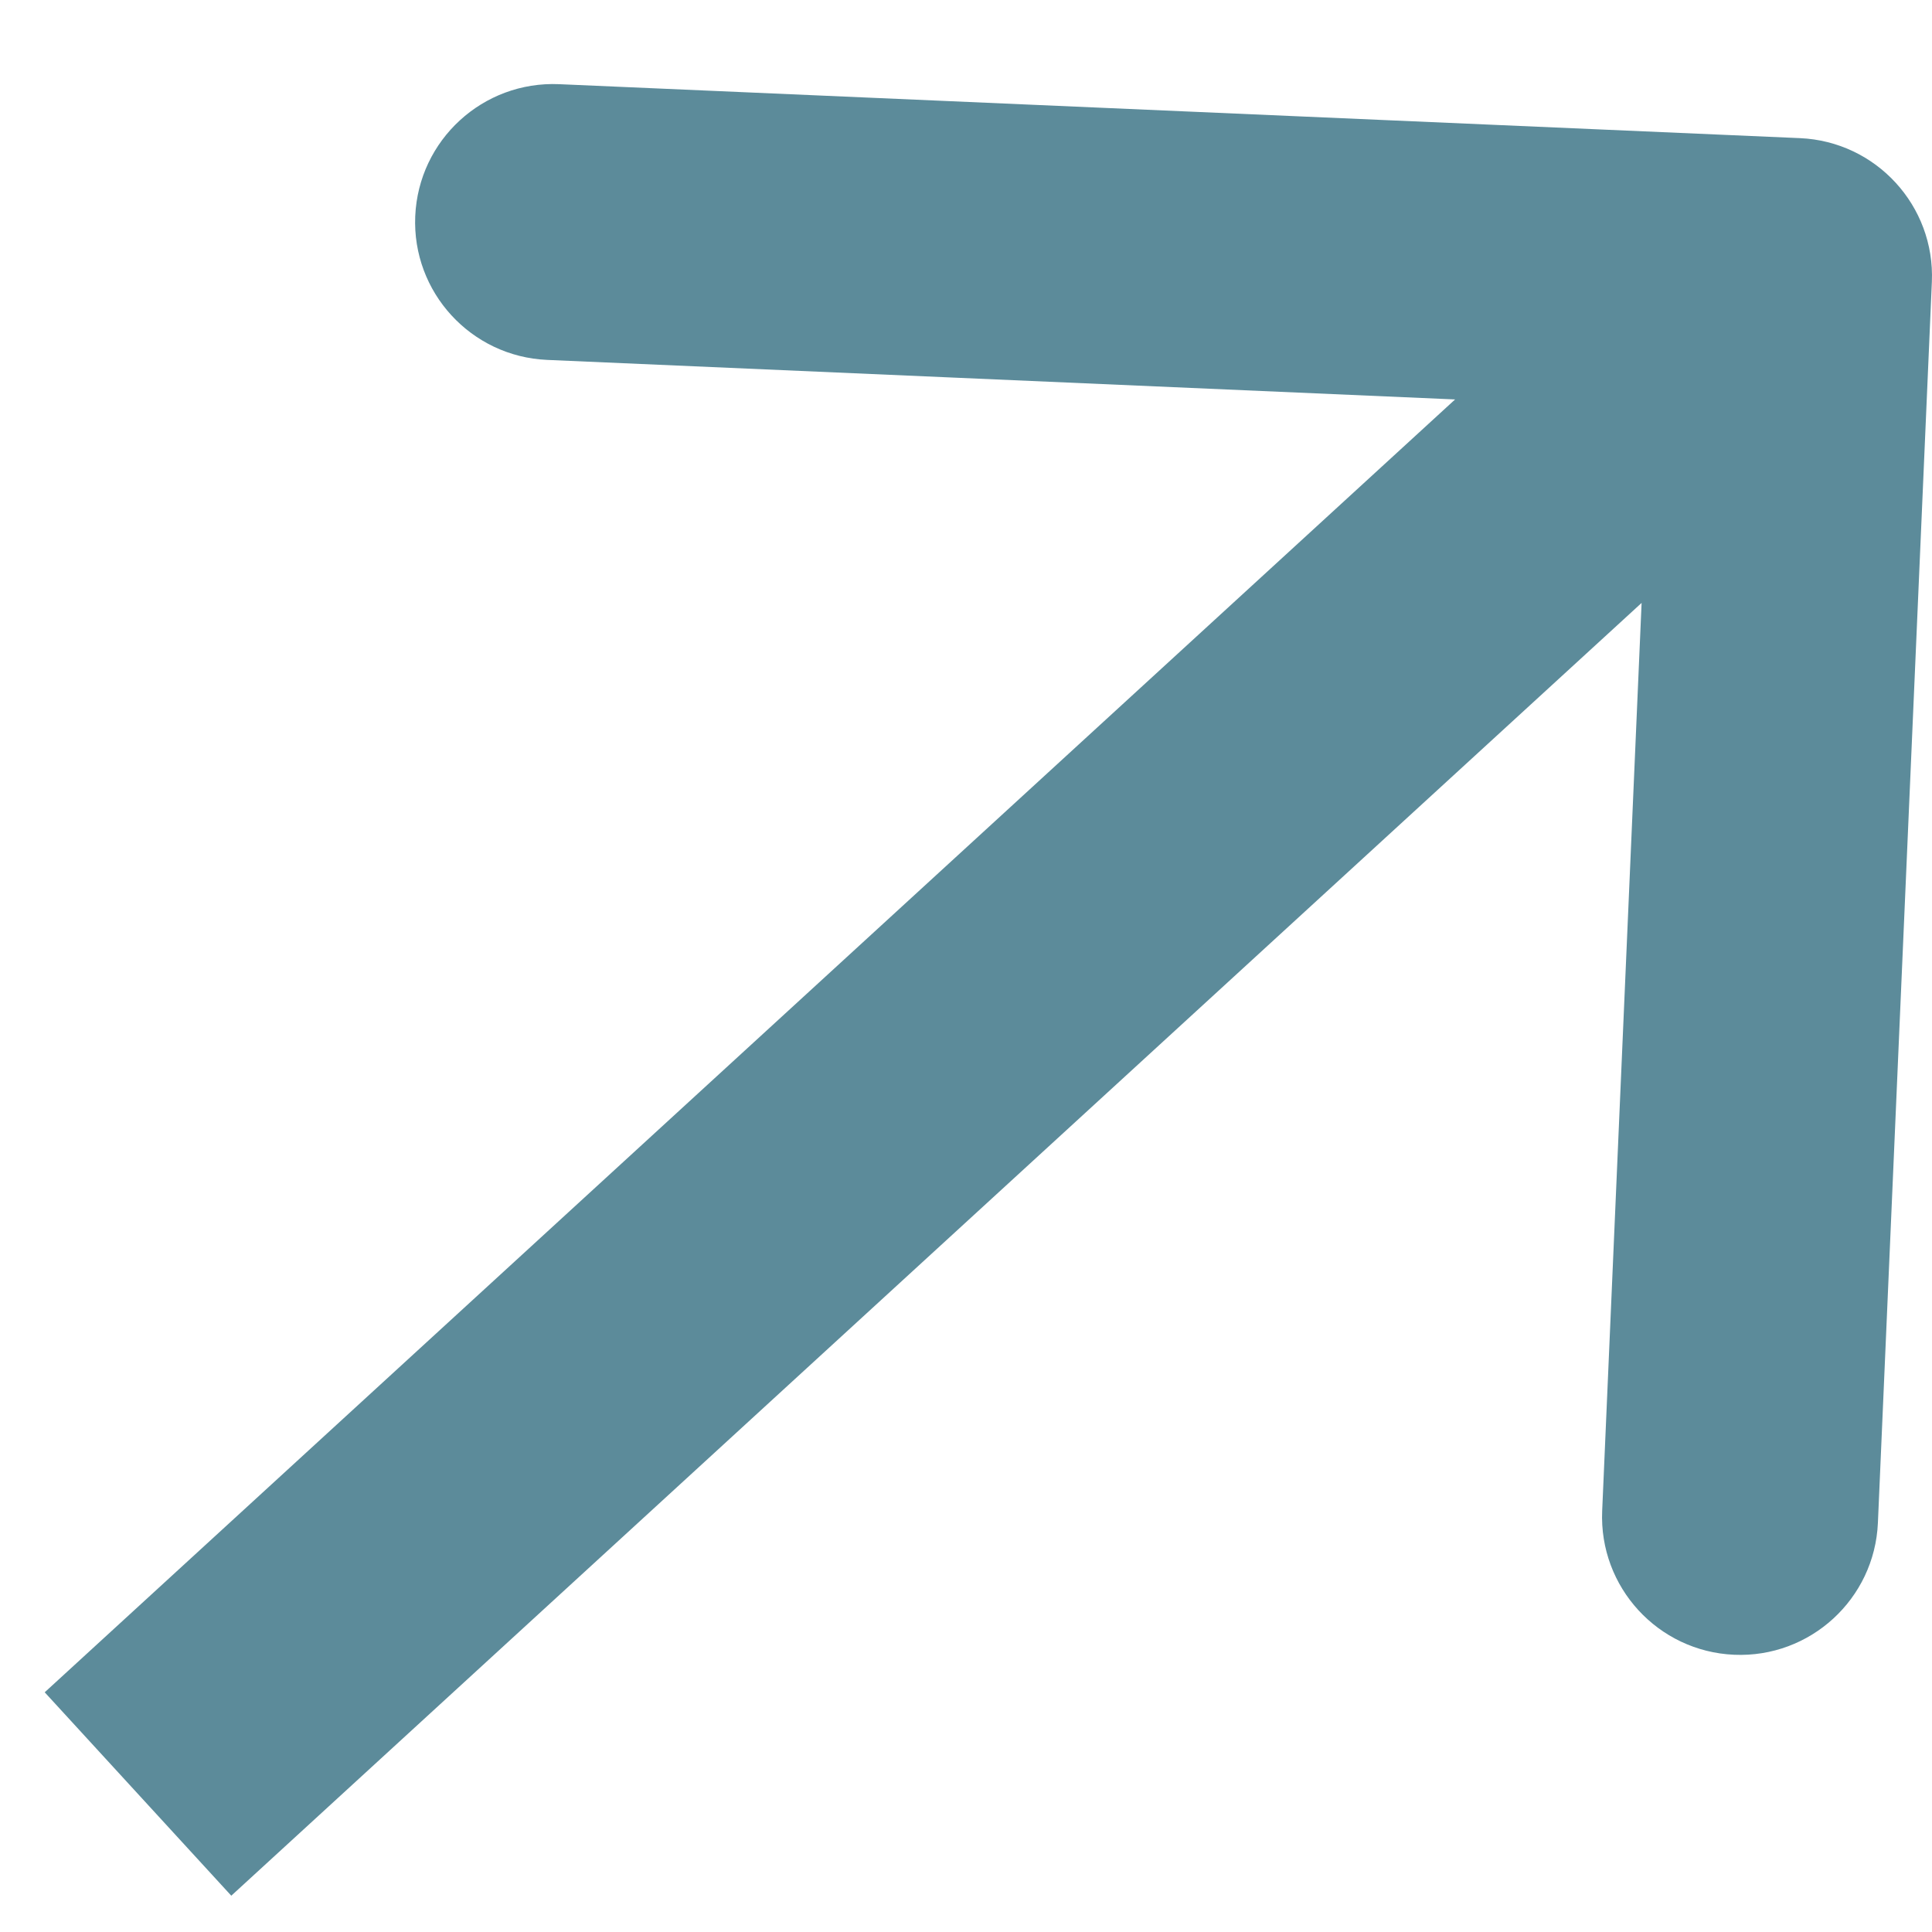
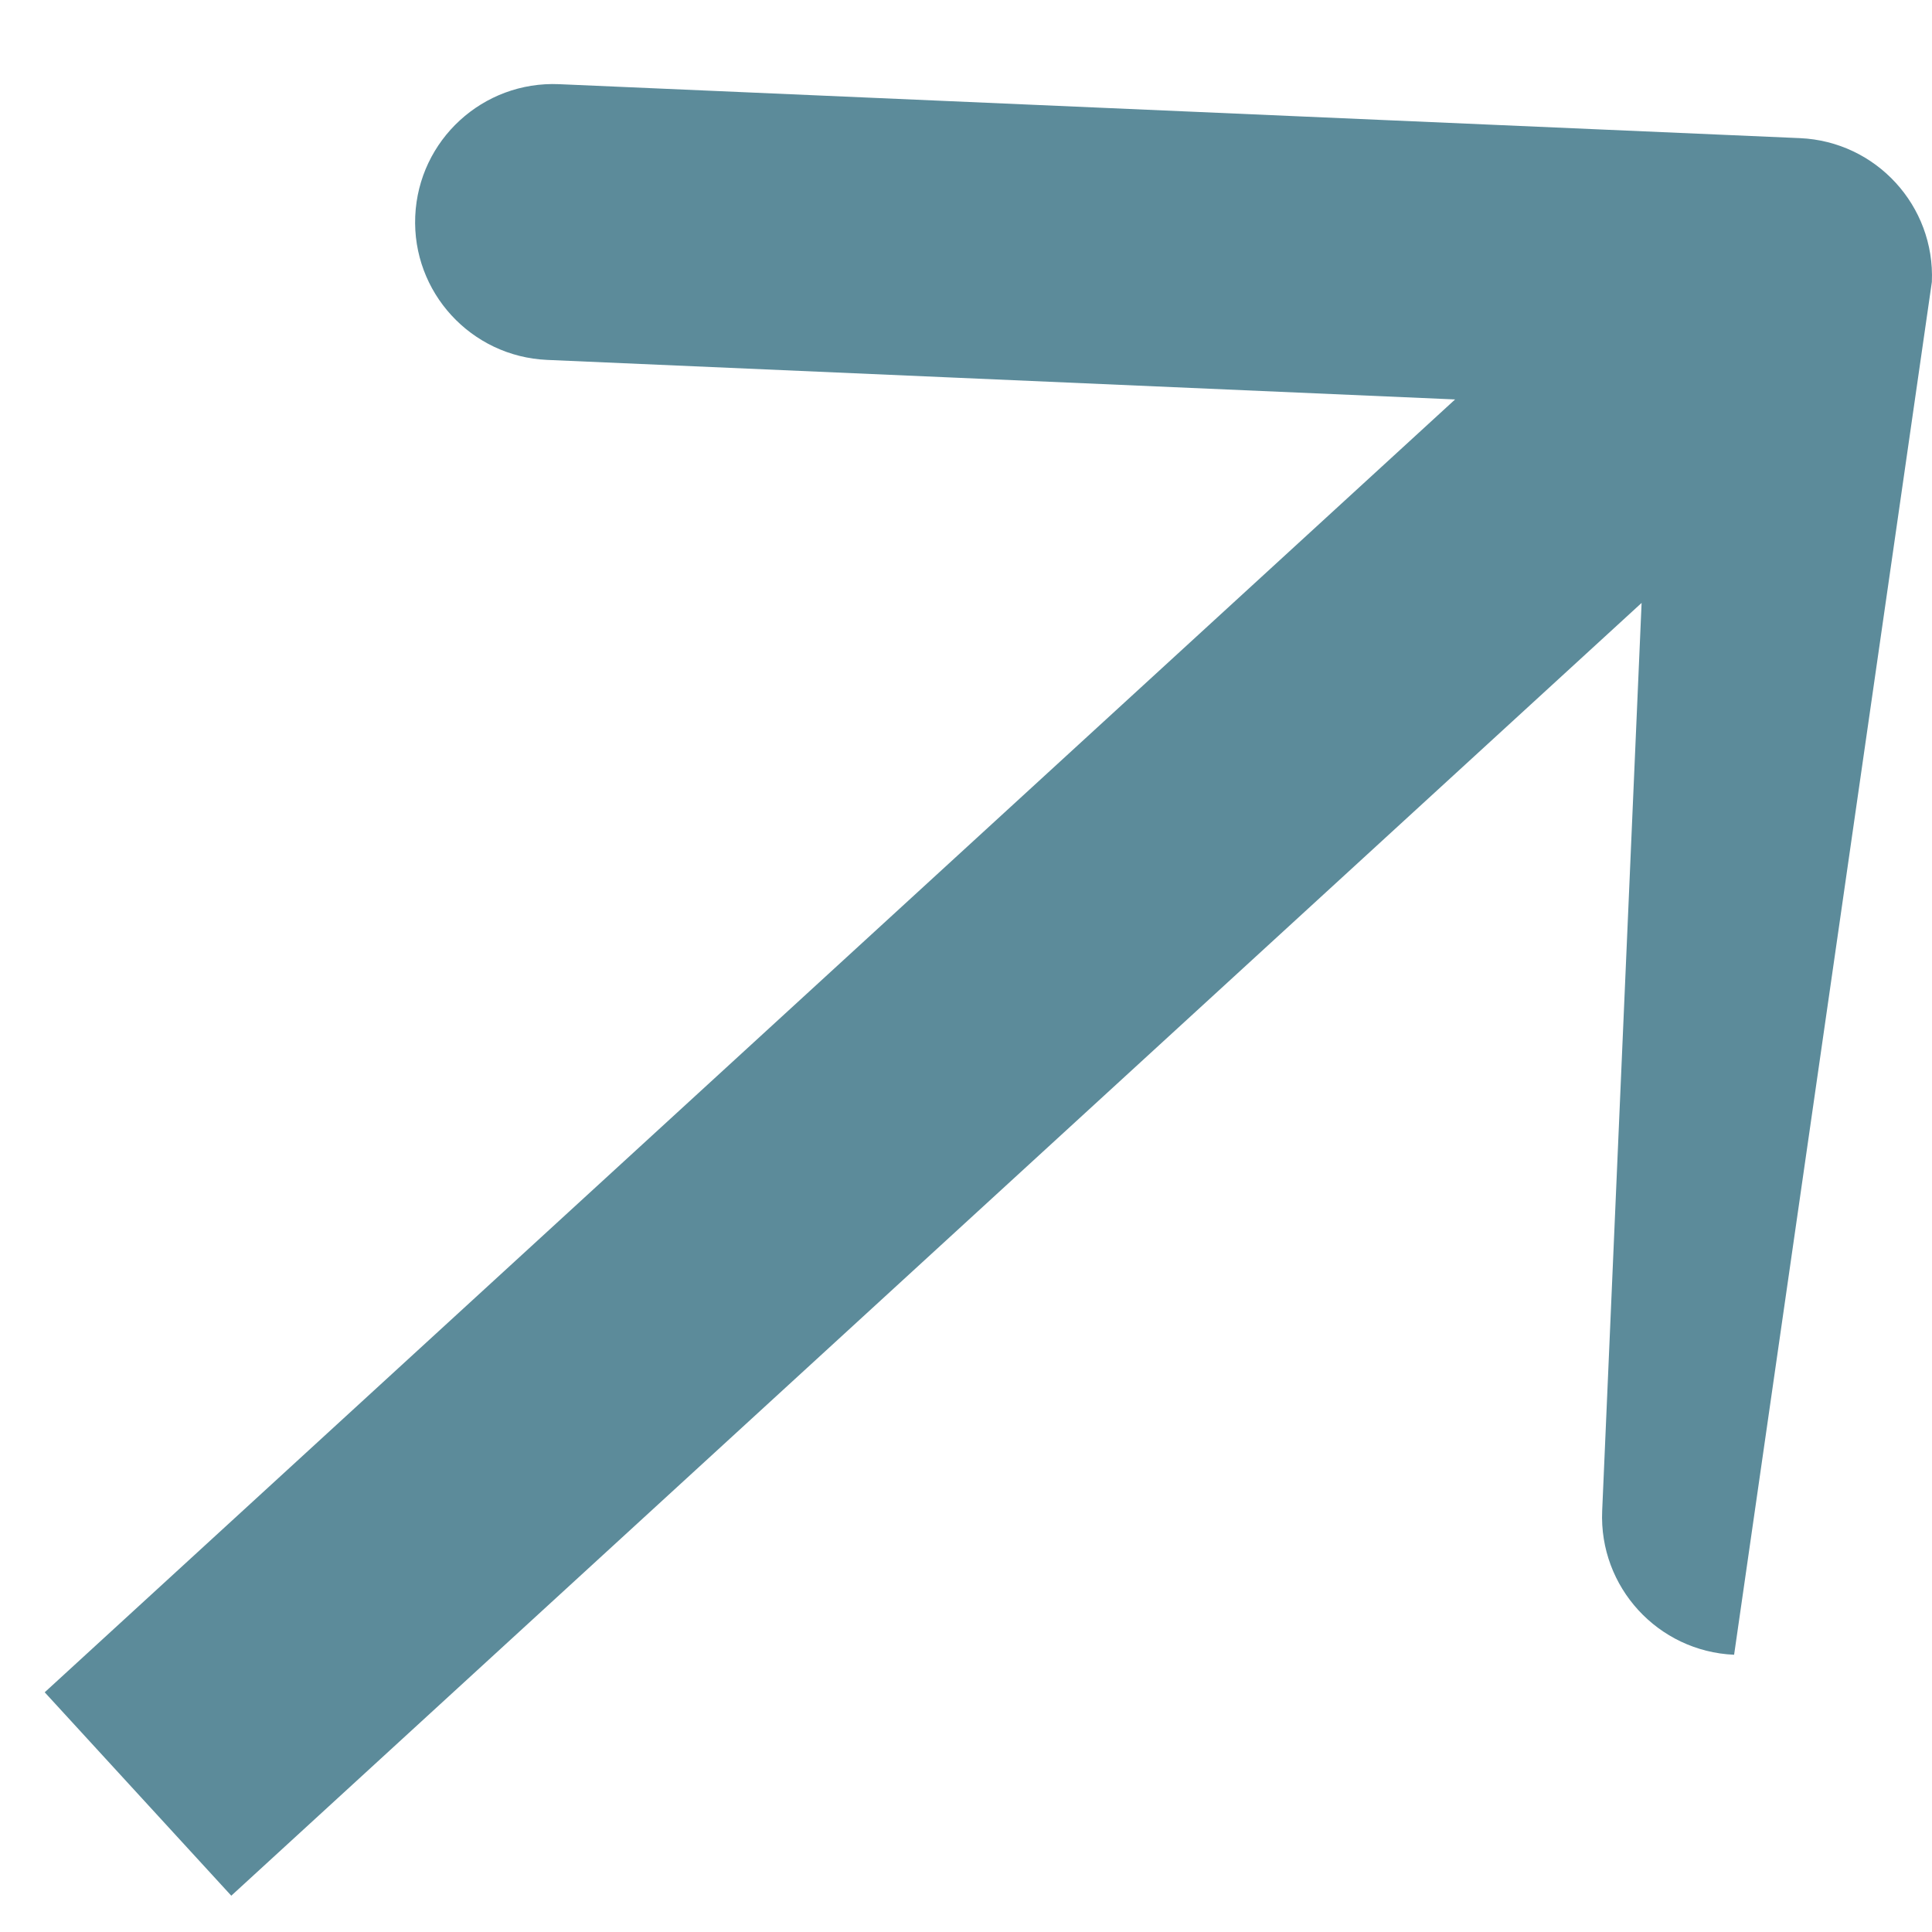
<svg xmlns="http://www.w3.org/2000/svg" width="14" height="14" viewBox="0 0 14 14" fill="none">
-   <path d="M13.999 2.043C14.023 1.492 13.595 1.025 13.043 1.001L4.052 0.61C3.5 0.586 3.033 1.014 3.009 1.566C2.985 2.117 3.413 2.584 3.965 2.608L11.957 2.956L11.61 10.948C11.586 11.5 12.014 11.967 12.566 11.991C13.117 12.015 13.584 11.587 13.608 11.035L13.999 2.043ZM1.676 13.737L13.676 2.737L12.324 1.263L0.324 12.263L1.676 13.737Z" fill="#5C8B9A" />
+   <path d="M13.999 2.043C14.023 1.492 13.595 1.025 13.043 1.001L4.052 0.61C3.5 0.586 3.033 1.014 3.009 1.566C2.985 2.117 3.413 2.584 3.965 2.608L11.957 2.956L11.61 10.948C11.586 11.5 12.014 11.967 12.566 11.991L13.999 2.043ZM1.676 13.737L13.676 2.737L12.324 1.263L0.324 12.263L1.676 13.737Z" fill="#5C8B9A" />
</svg>